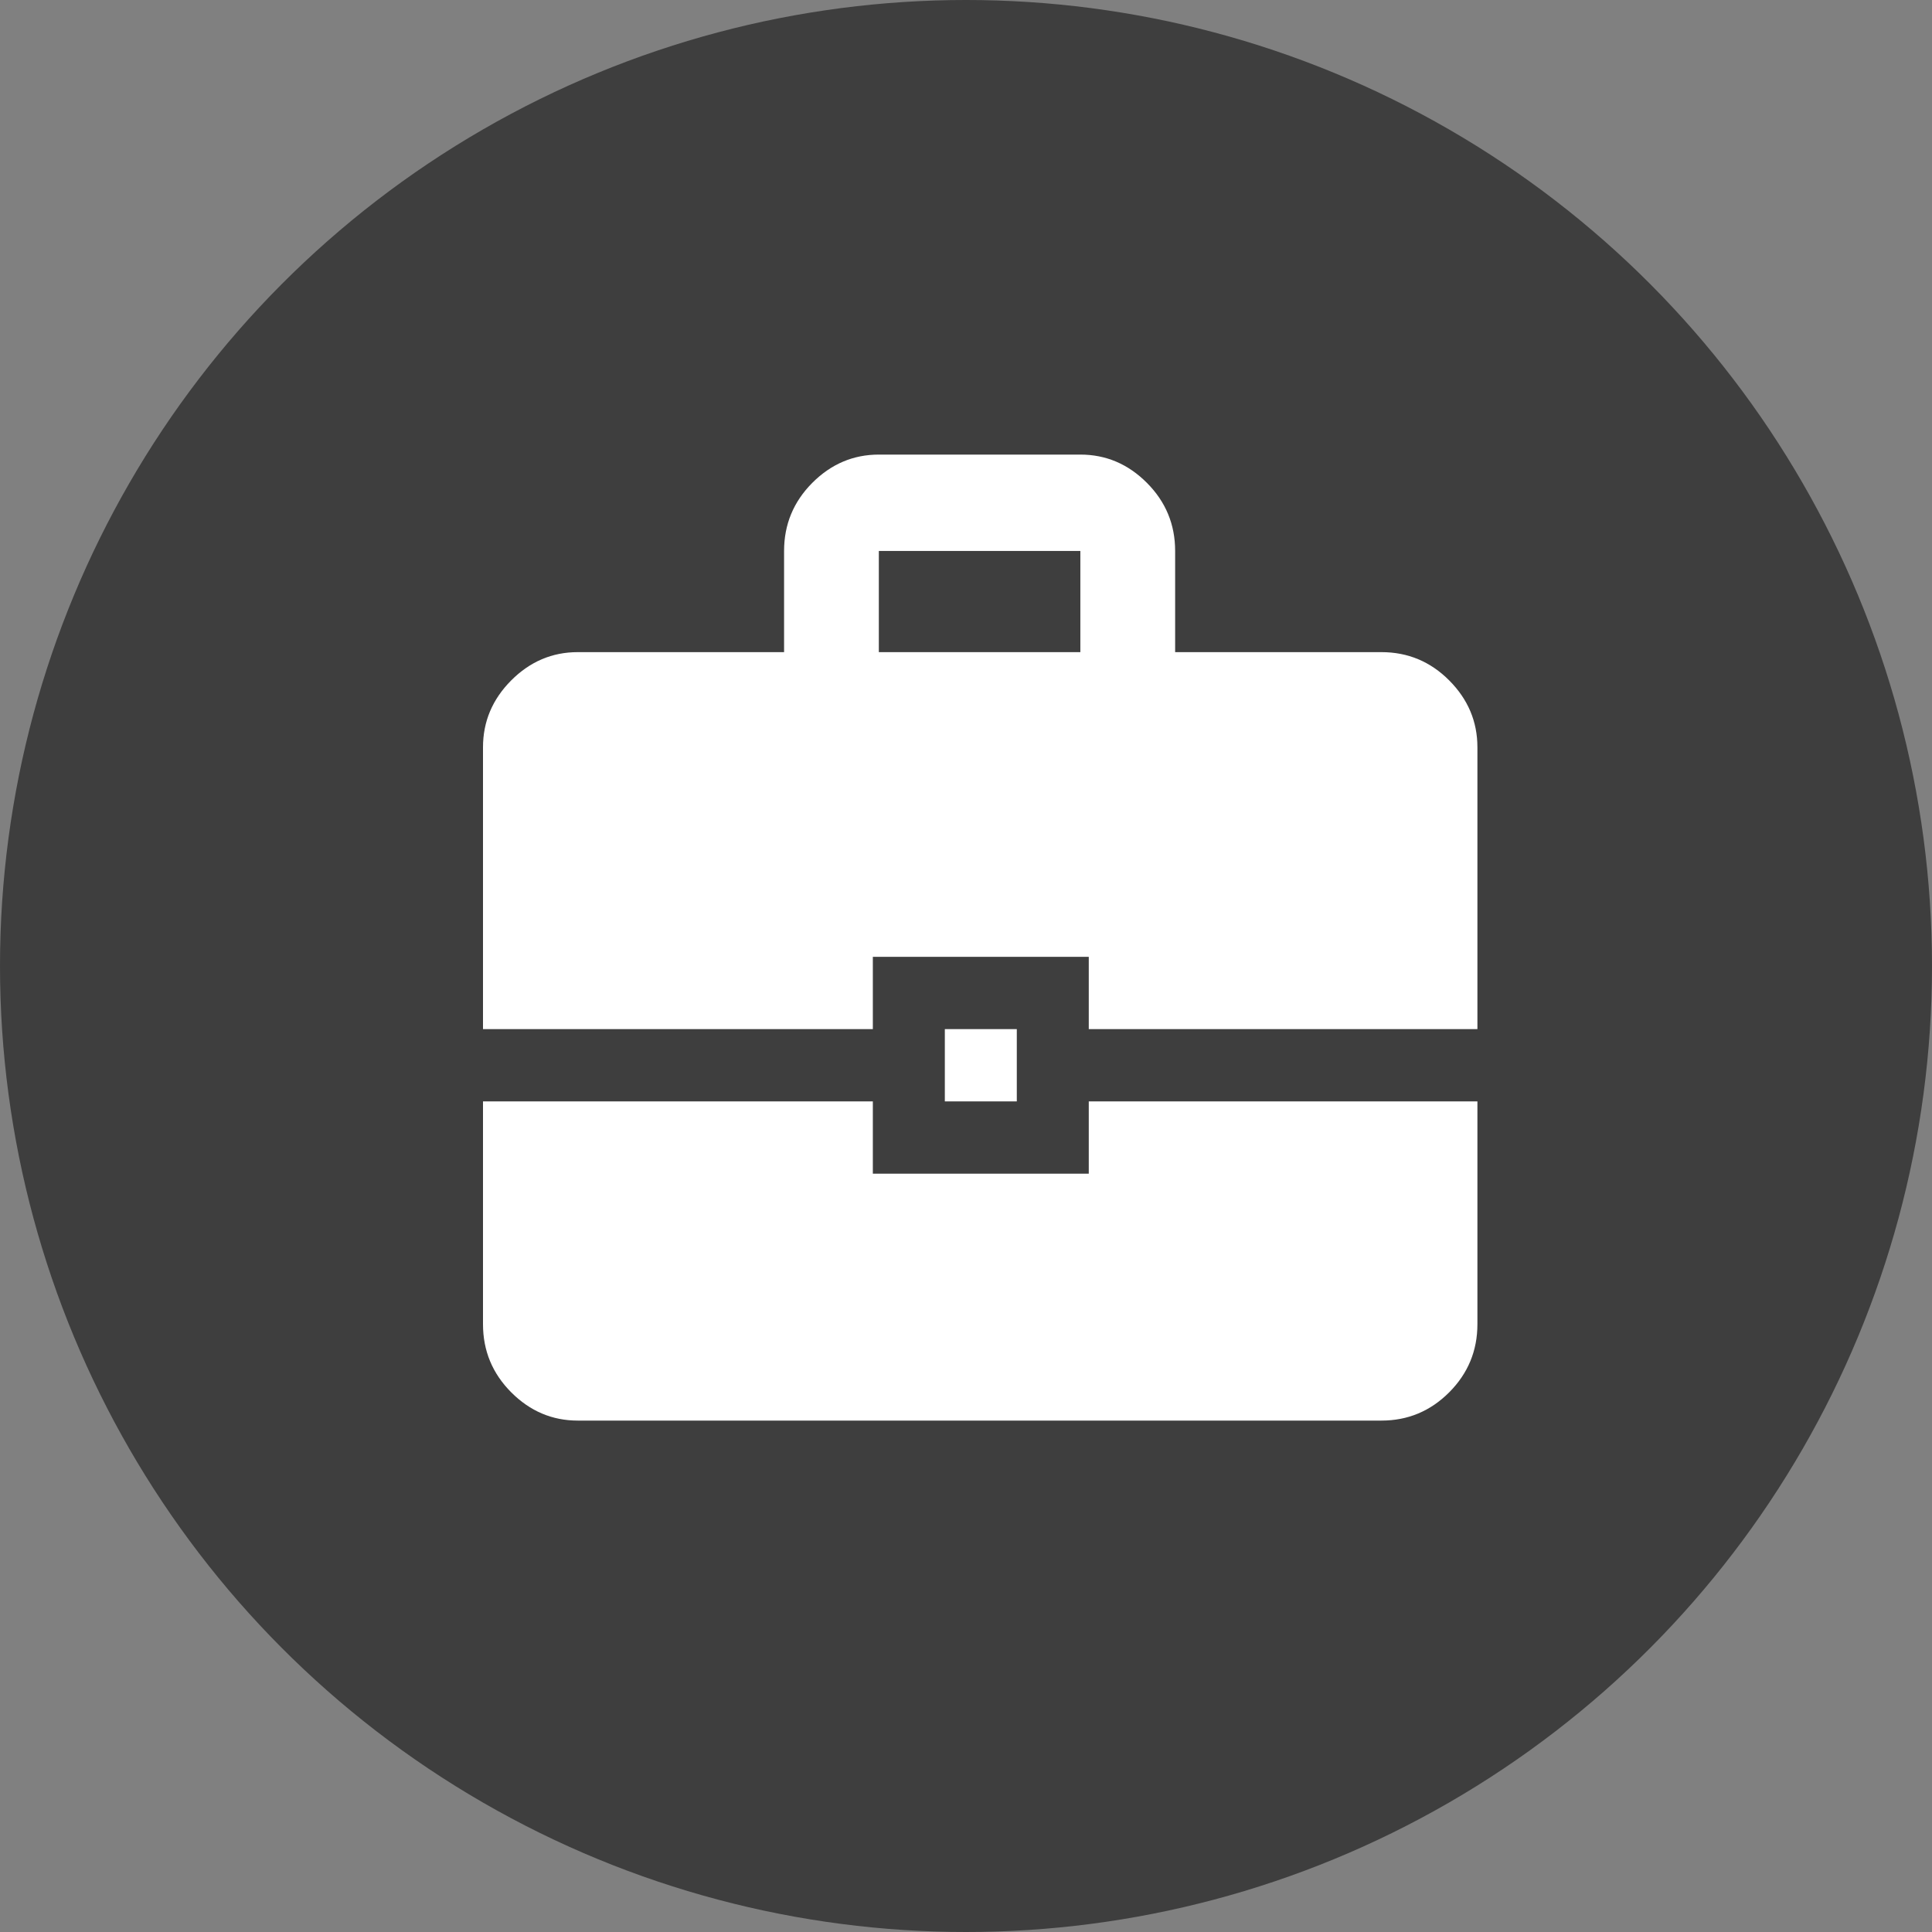
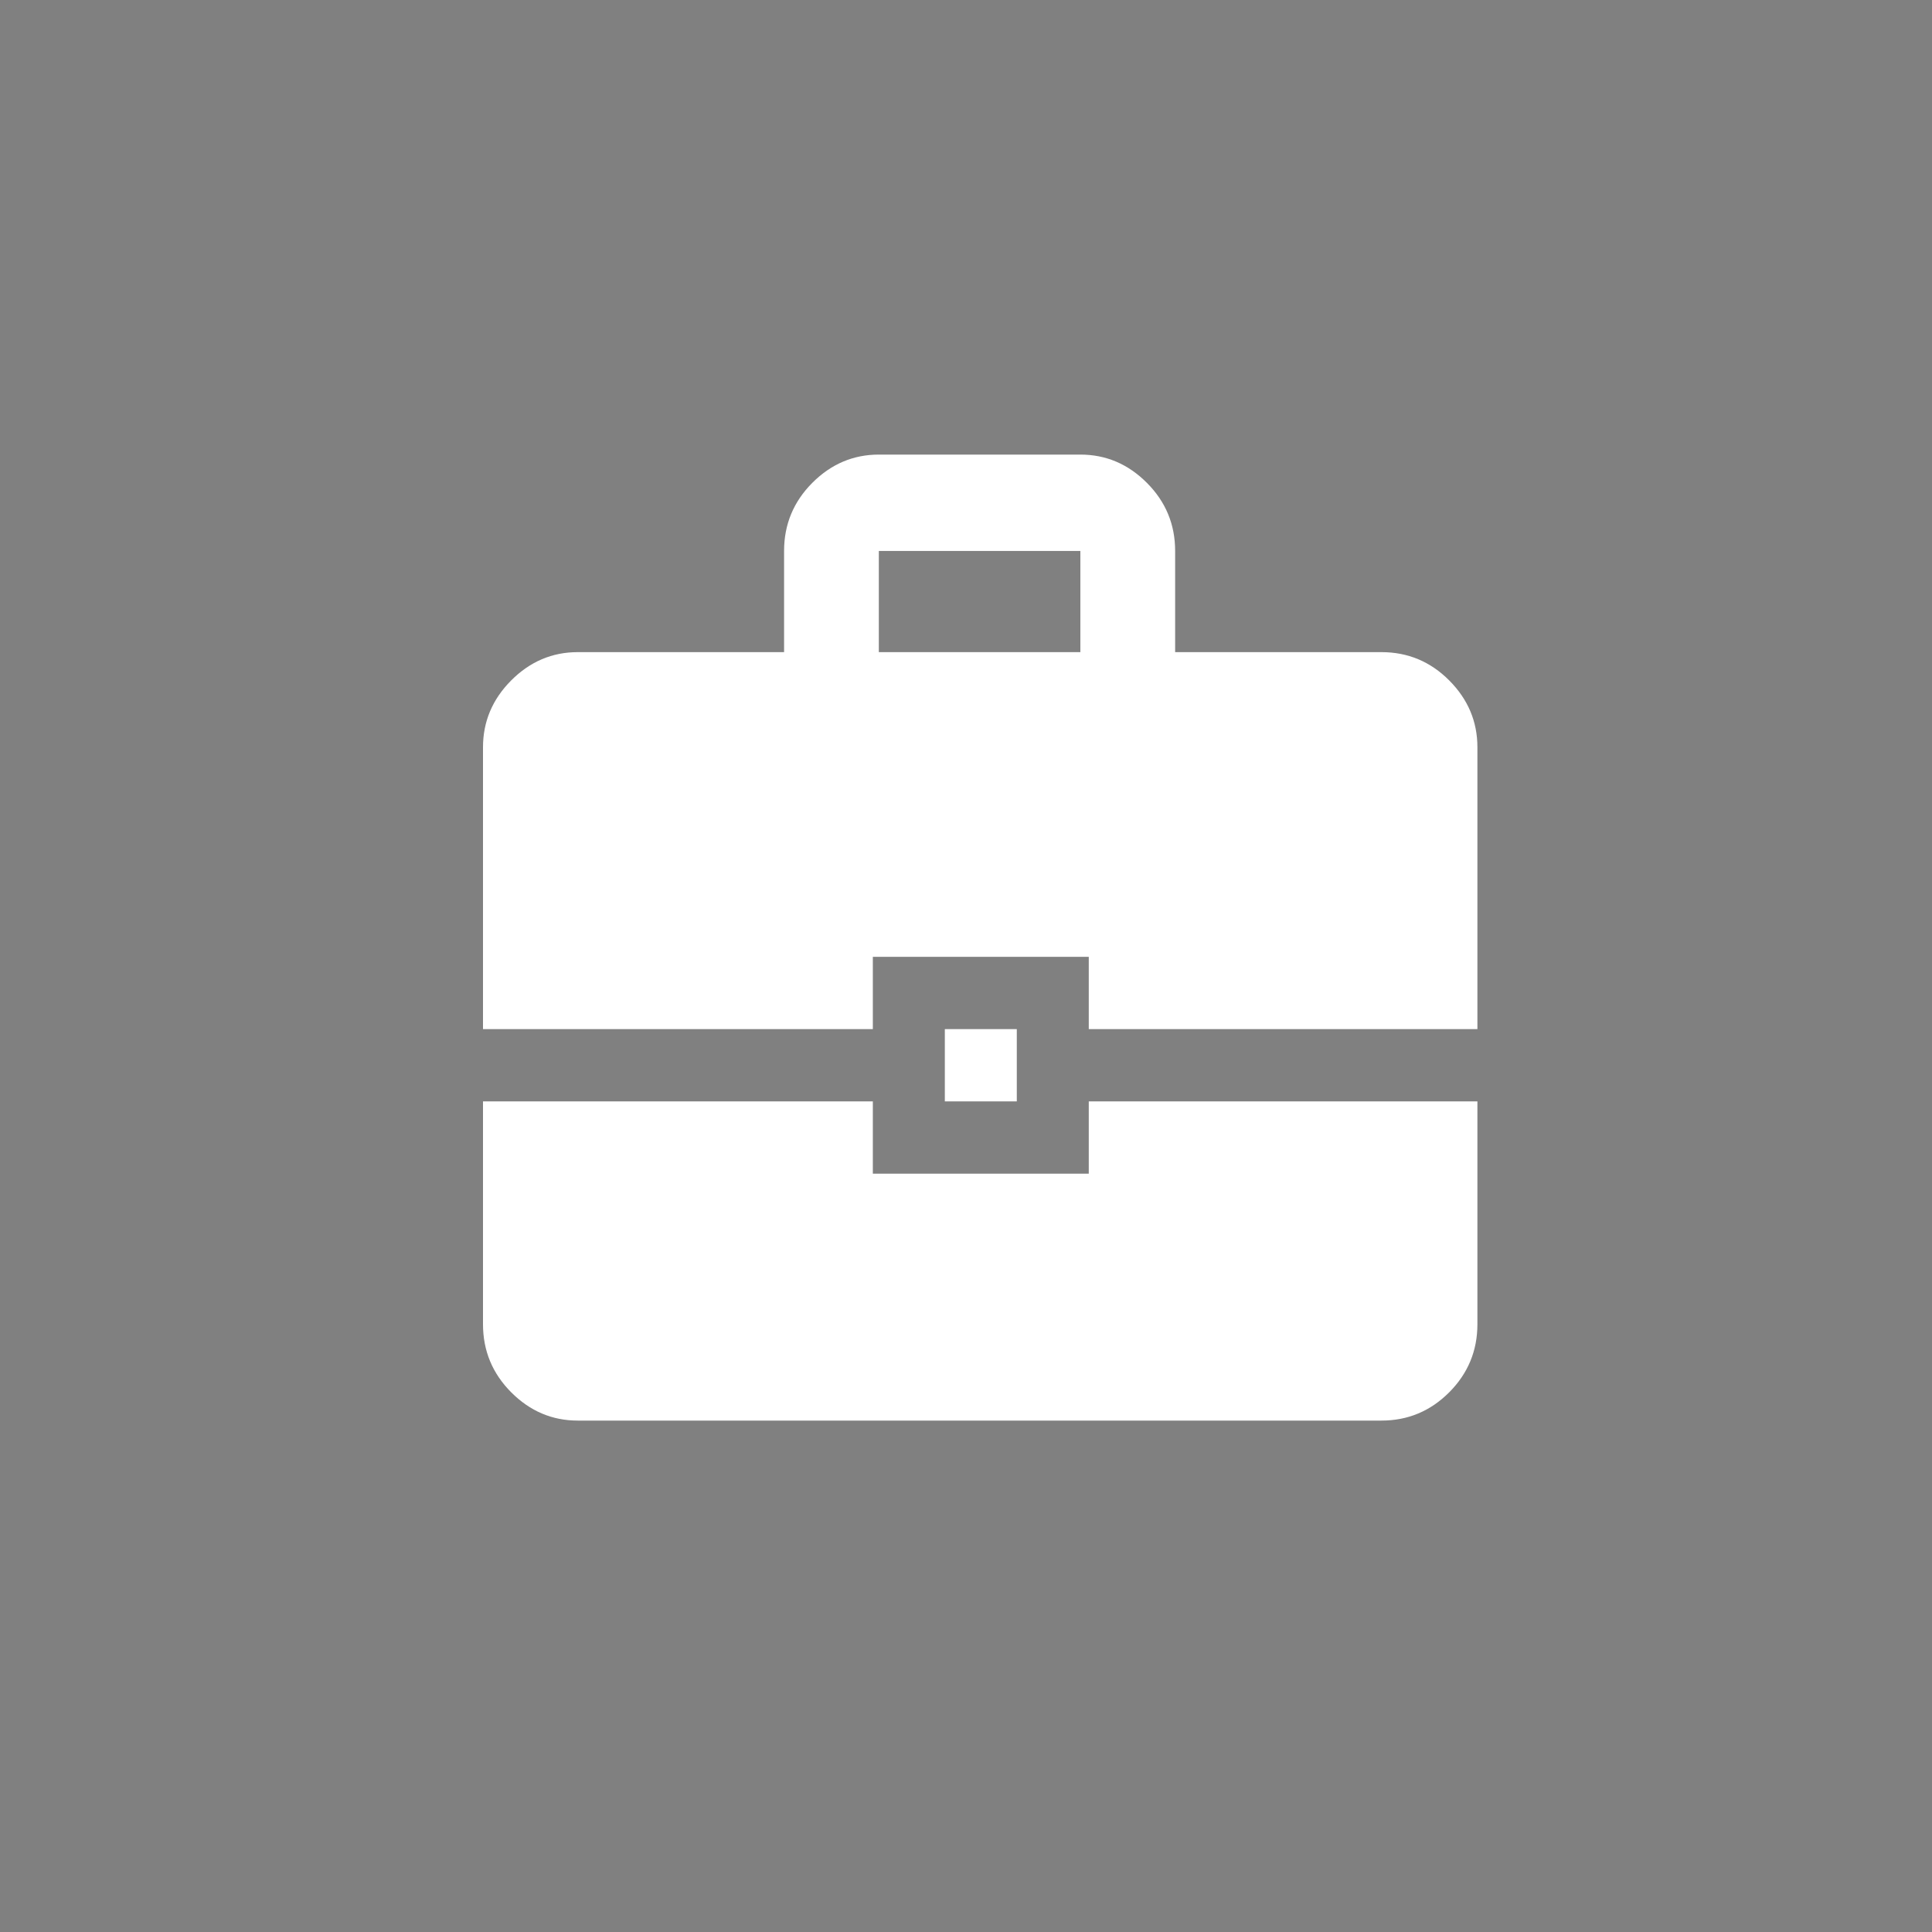
<svg xmlns="http://www.w3.org/2000/svg" width="68" height="68" viewBox="0 0 68 68" fill="none">
  <rect x="0" y="0" width="68" height="68" fill="#808080" stroke="none" />
  <g clip-path="url(#clip0_97_24)">
-     <circle cx="34" cy="34" r="34" fill="#333333" fill-opacity="0.85" />
    <path d="M27.597 22.953V19.392C27.597 18.459 27.928 17.66 28.589 16.996C29.251 16.332 30.032 16 30.932 16H38.025C38.926 16 39.707 16.332 40.368 16.996C41.03 17.66 41.361 18.459 41.361 19.392V22.953H48.622C49.551 22.953 50.346 23.285 51.008 23.949C51.669 24.613 52 25.397 52 26.302V36.222H38.321V33.678H30.721V36.222H17V26.302C17 25.397 17.331 24.613 17.992 23.949C18.654 23.285 19.435 22.953 20.335 22.953H27.597ZM30.932 22.953H38.025V19.392H30.932V22.953ZM33.255 38.766V36.222H35.788V38.766H33.255ZM17 38.766H30.721V41.309H38.321V38.766H52V46.608C52 47.541 51.669 48.34 51.008 49.004C50.346 49.668 49.551 50 48.622 50H20.335C19.435 50 18.654 49.668 17.992 49.004C17.331 48.34 17 47.541 17 46.608V38.766Z" fill="white" />
  </g>
  <defs>
    <clipPath id="clip0_97_24">
      <rect width="68" height="68" fill="white" />
    </clipPath>
  </defs>
</svg>